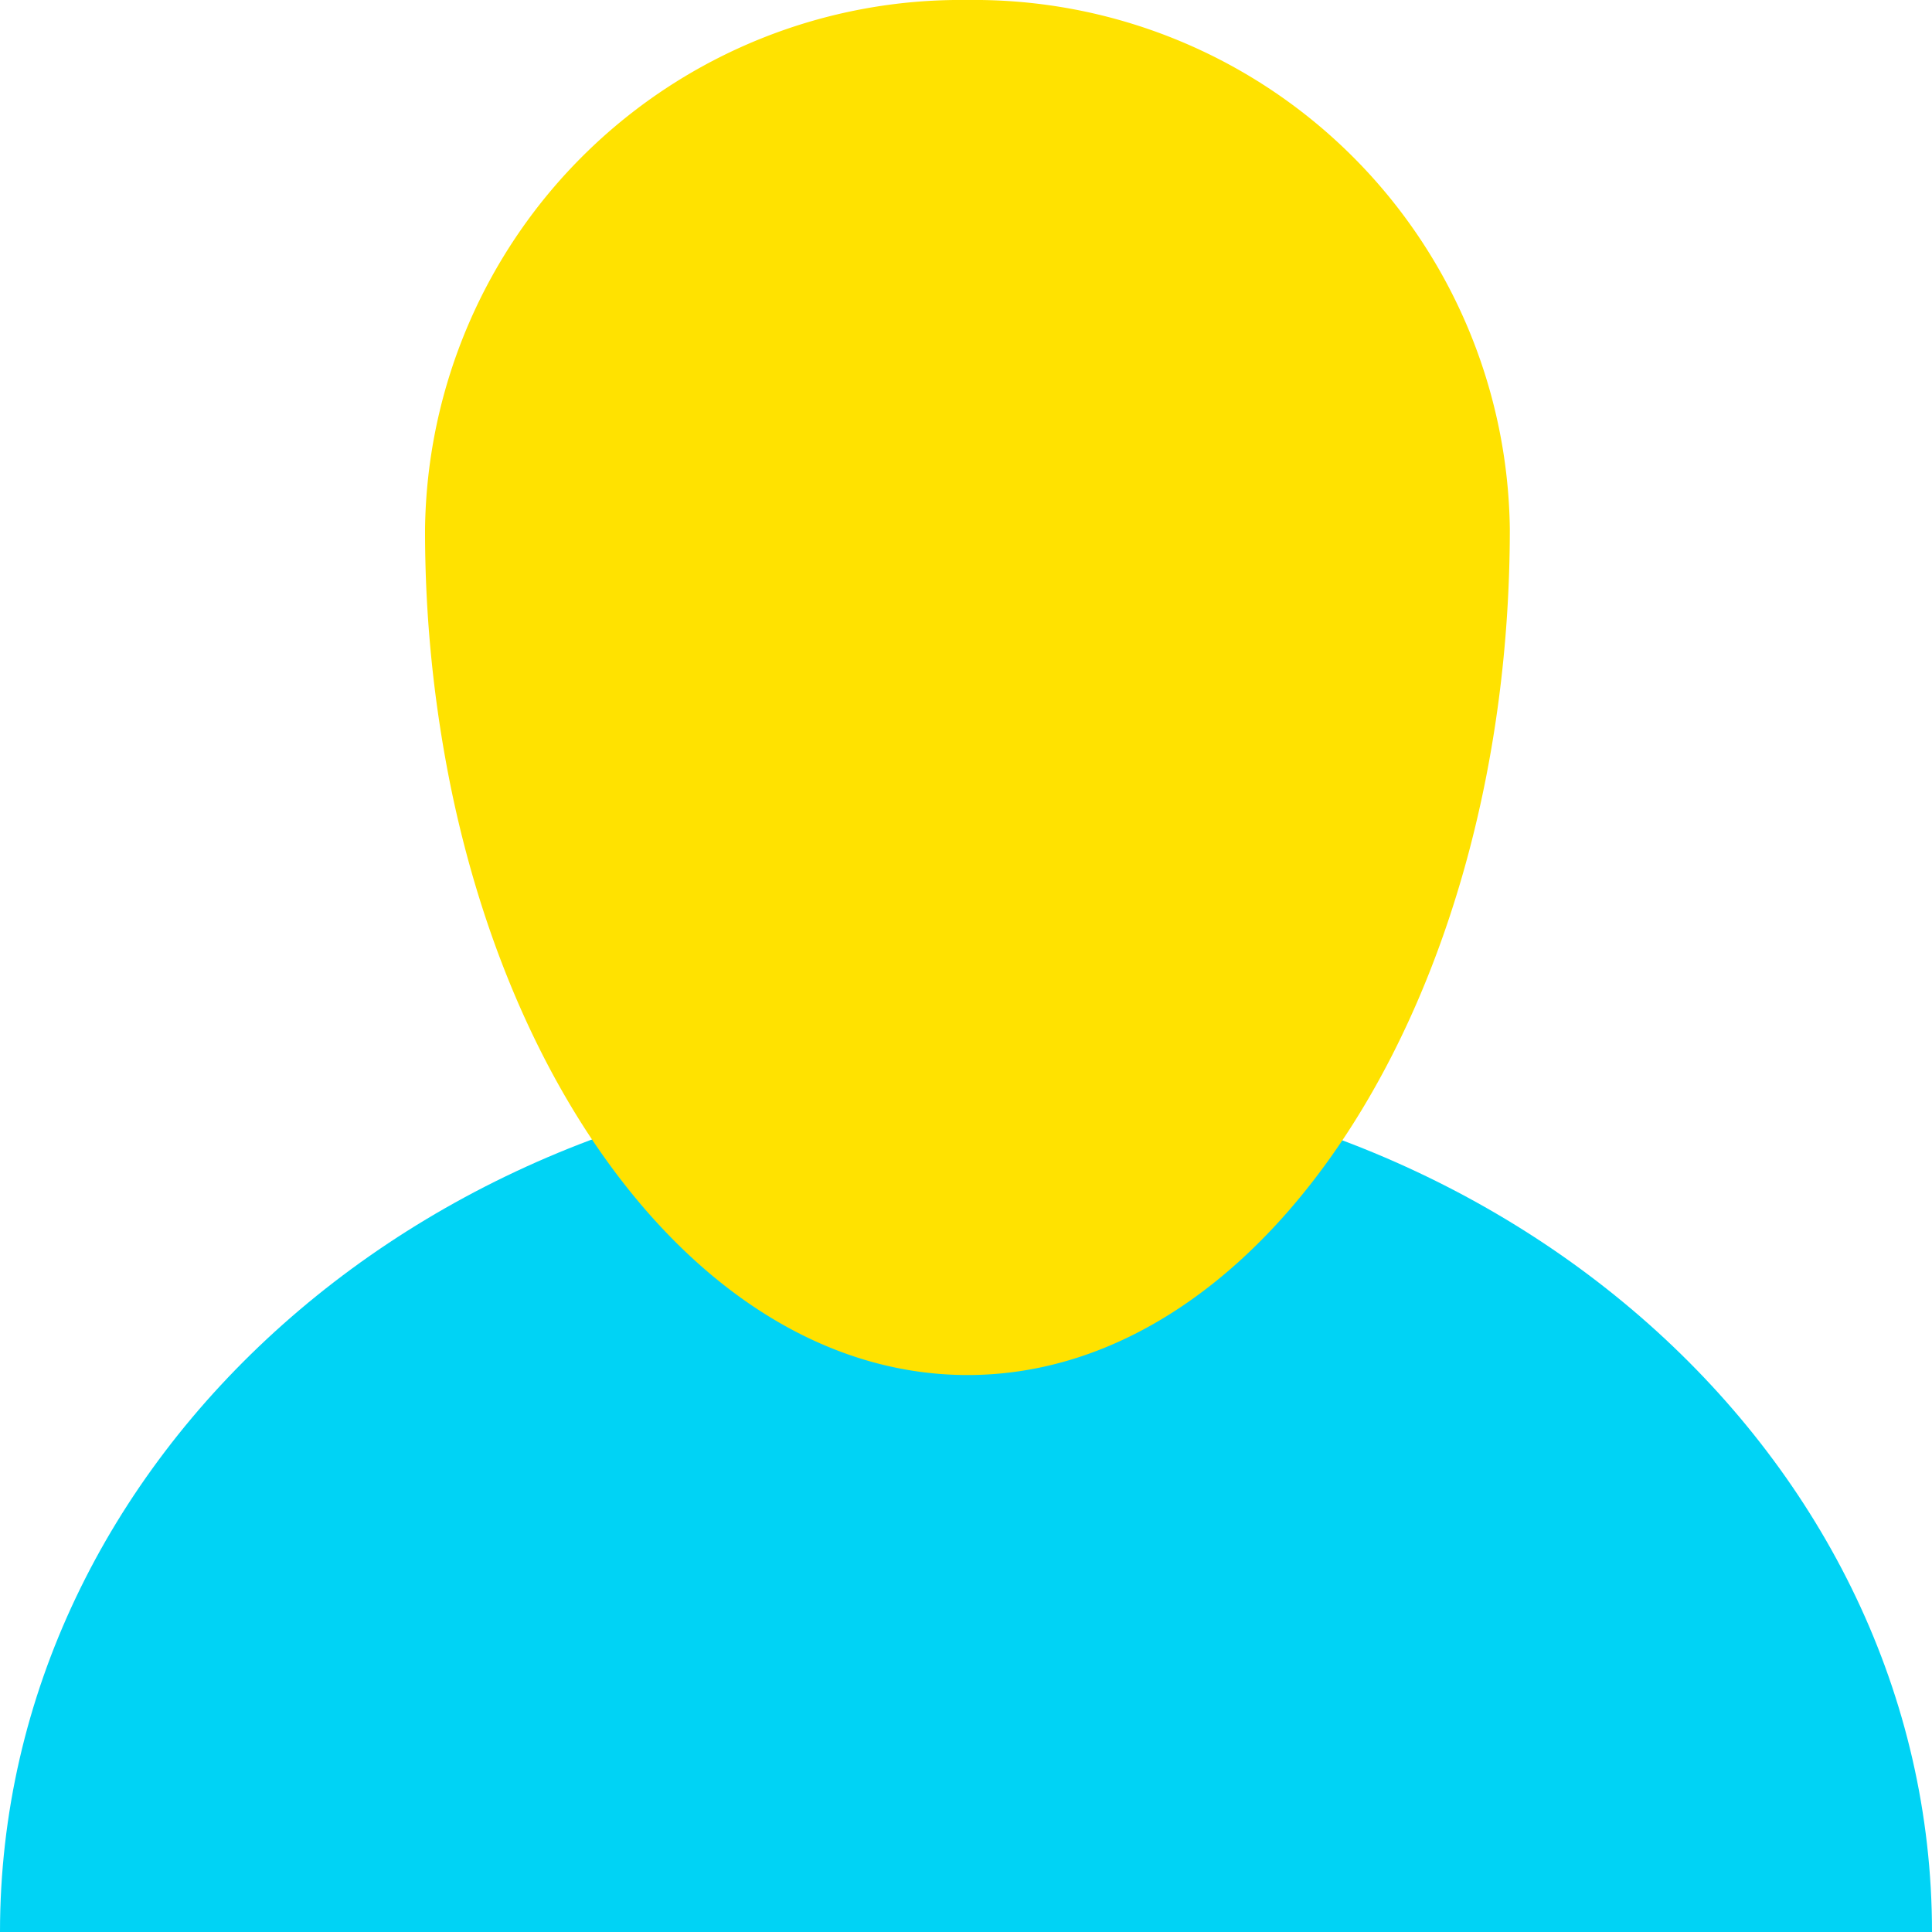
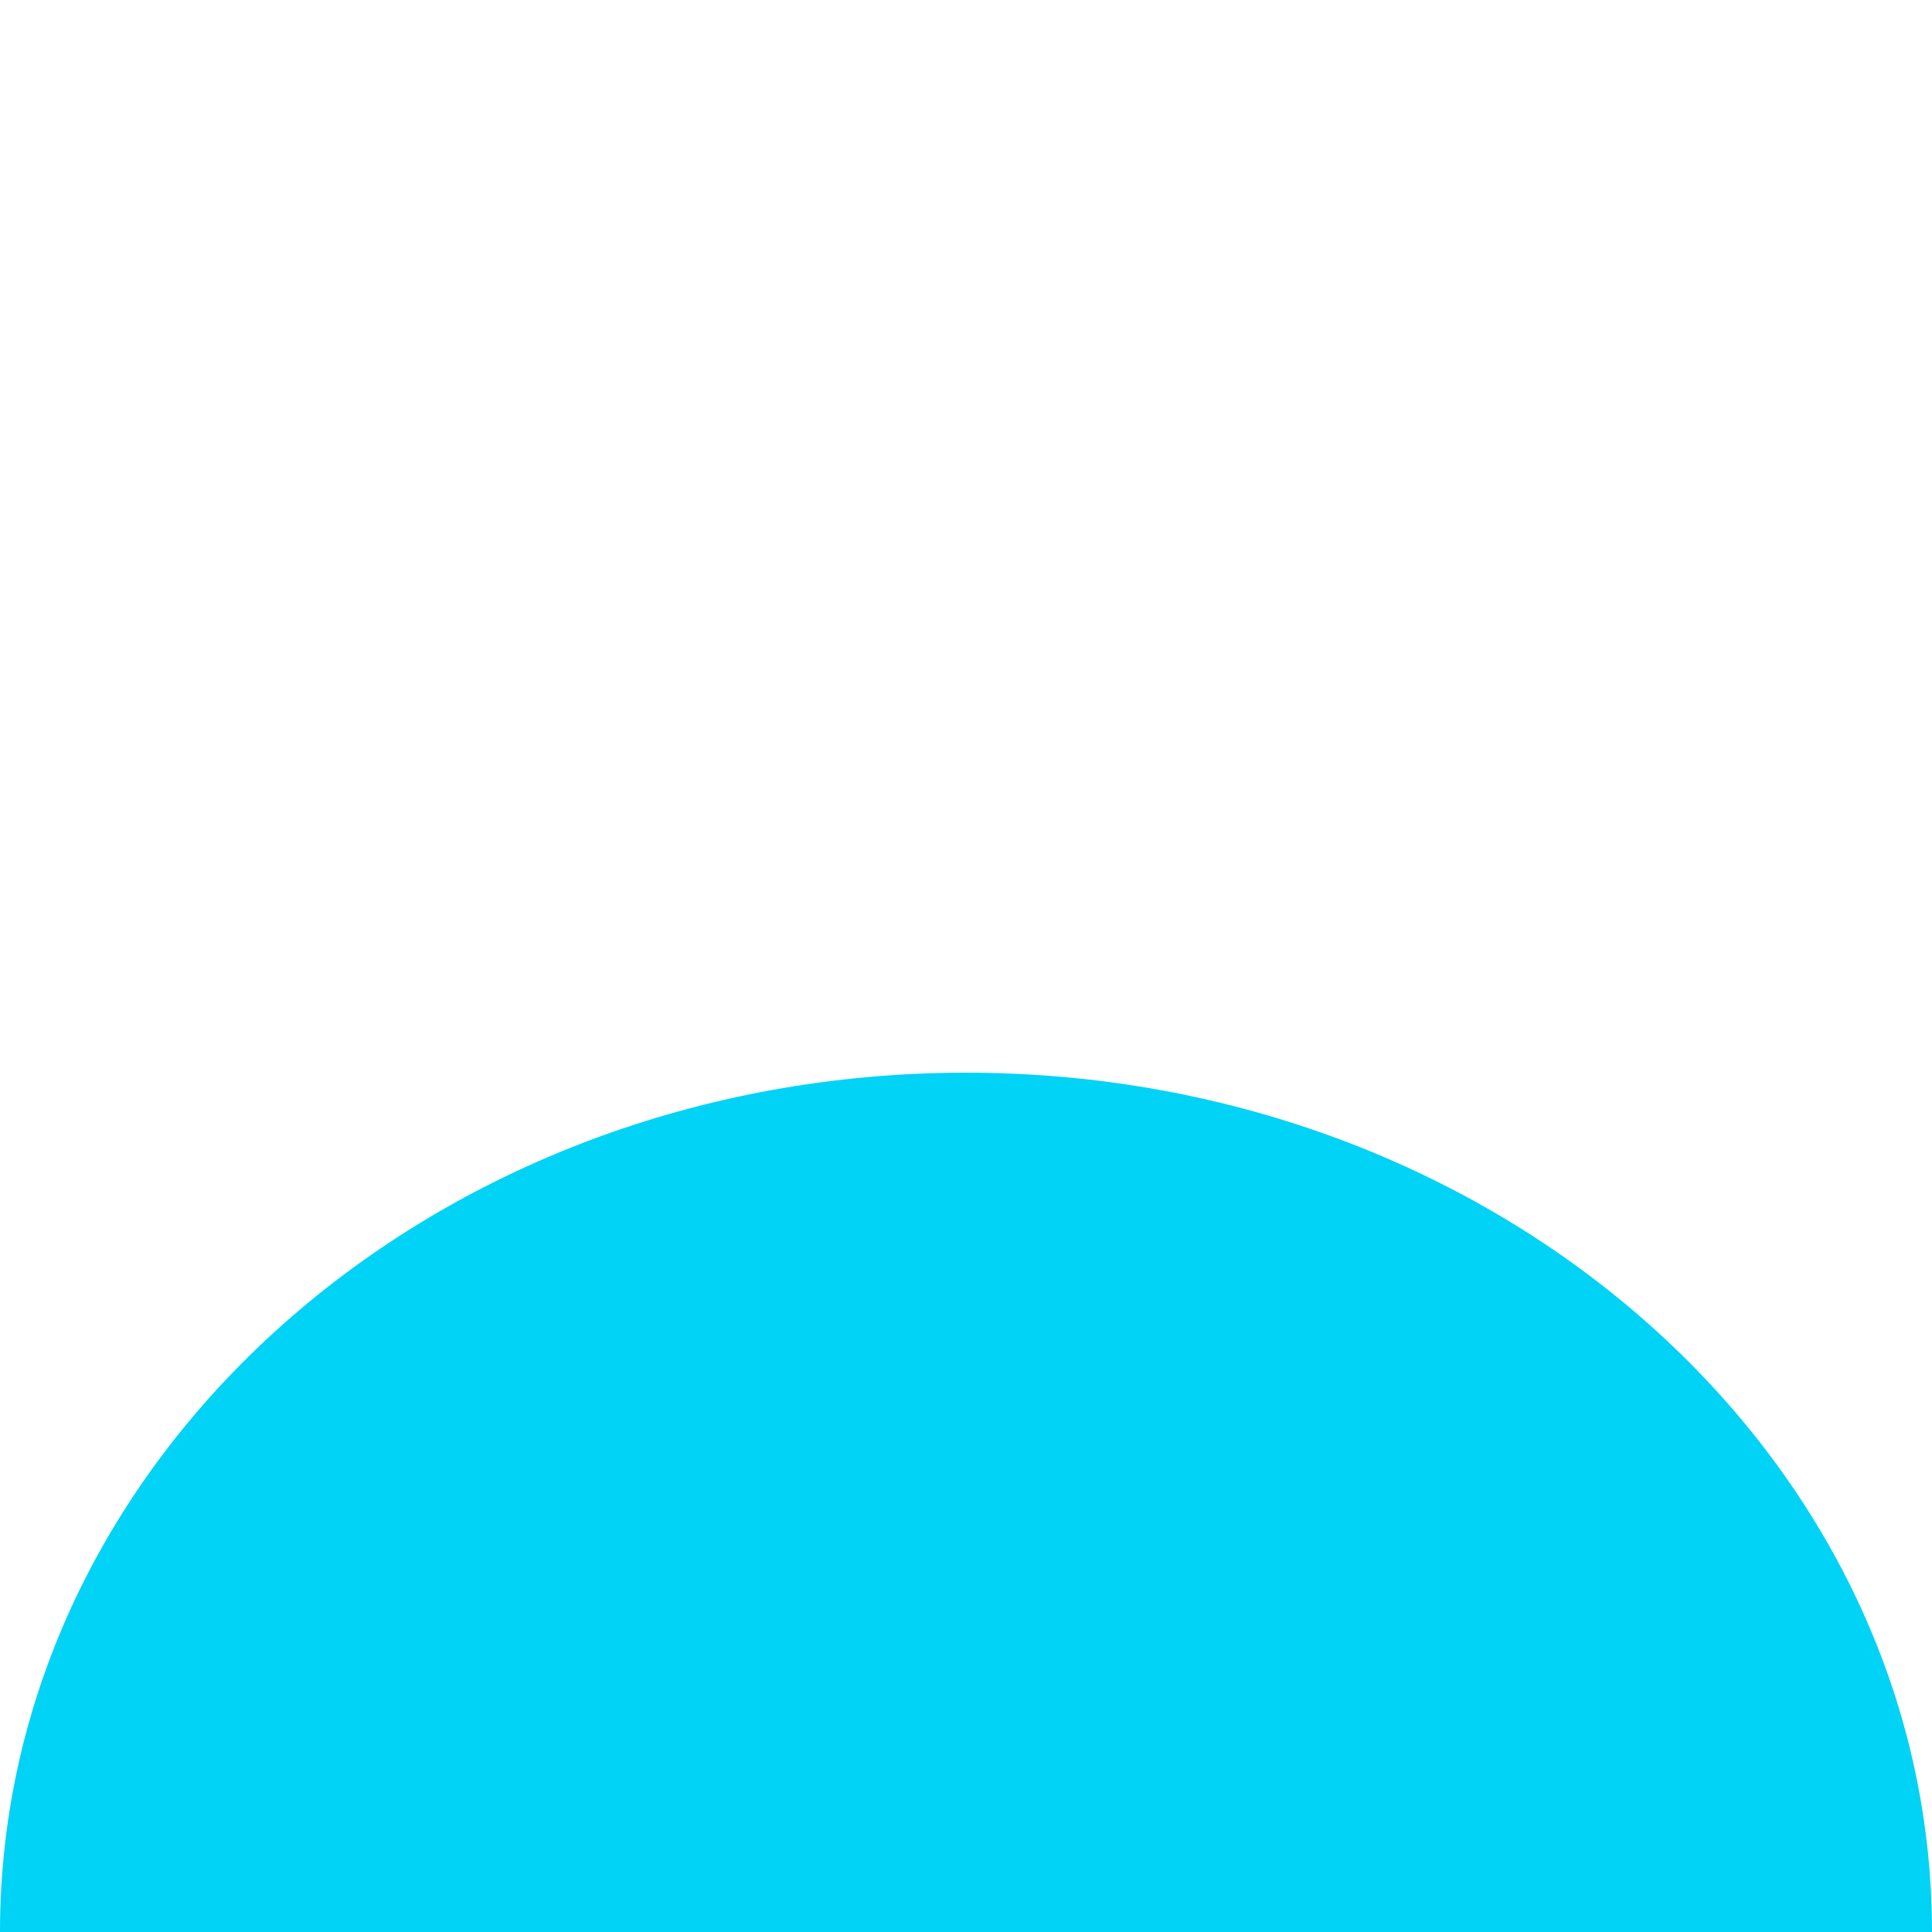
<svg xmlns="http://www.w3.org/2000/svg" width="50" height="50" viewBox="0 0 50 50">
  <g id="PL-Manage-business-hierarchies" transform="translate(-181.198 -983.061)">
    <path id="Path_7800" data-name="Path 7800" d="M3042.221-1309.139c0-12.282-11.192-22.239-25-22.239s-25,9.957-25,22.239Z" transform="translate(-2811.023 2342.2)" fill="#00d3f5" />
-     <path id="Path_7799" data-name="Path 7799" d="M3025.339-1458.411a33.251,33.251,0,0,1-.694-6.816,13.865,13.865,0,0,1,14.038-13.686,13.864,13.864,0,0,1,14.036,13.686c0,12.093-6.284,21.9-14.036,21.9C3032.455-1443.331,3027.175-1449.656,3025.339-1458.411Z" transform="translate(-2832.447 2461.974)" fill="#ffe200" style="mix-blend-mode: multiply;isolation: isolate" />
  </g>
</svg>